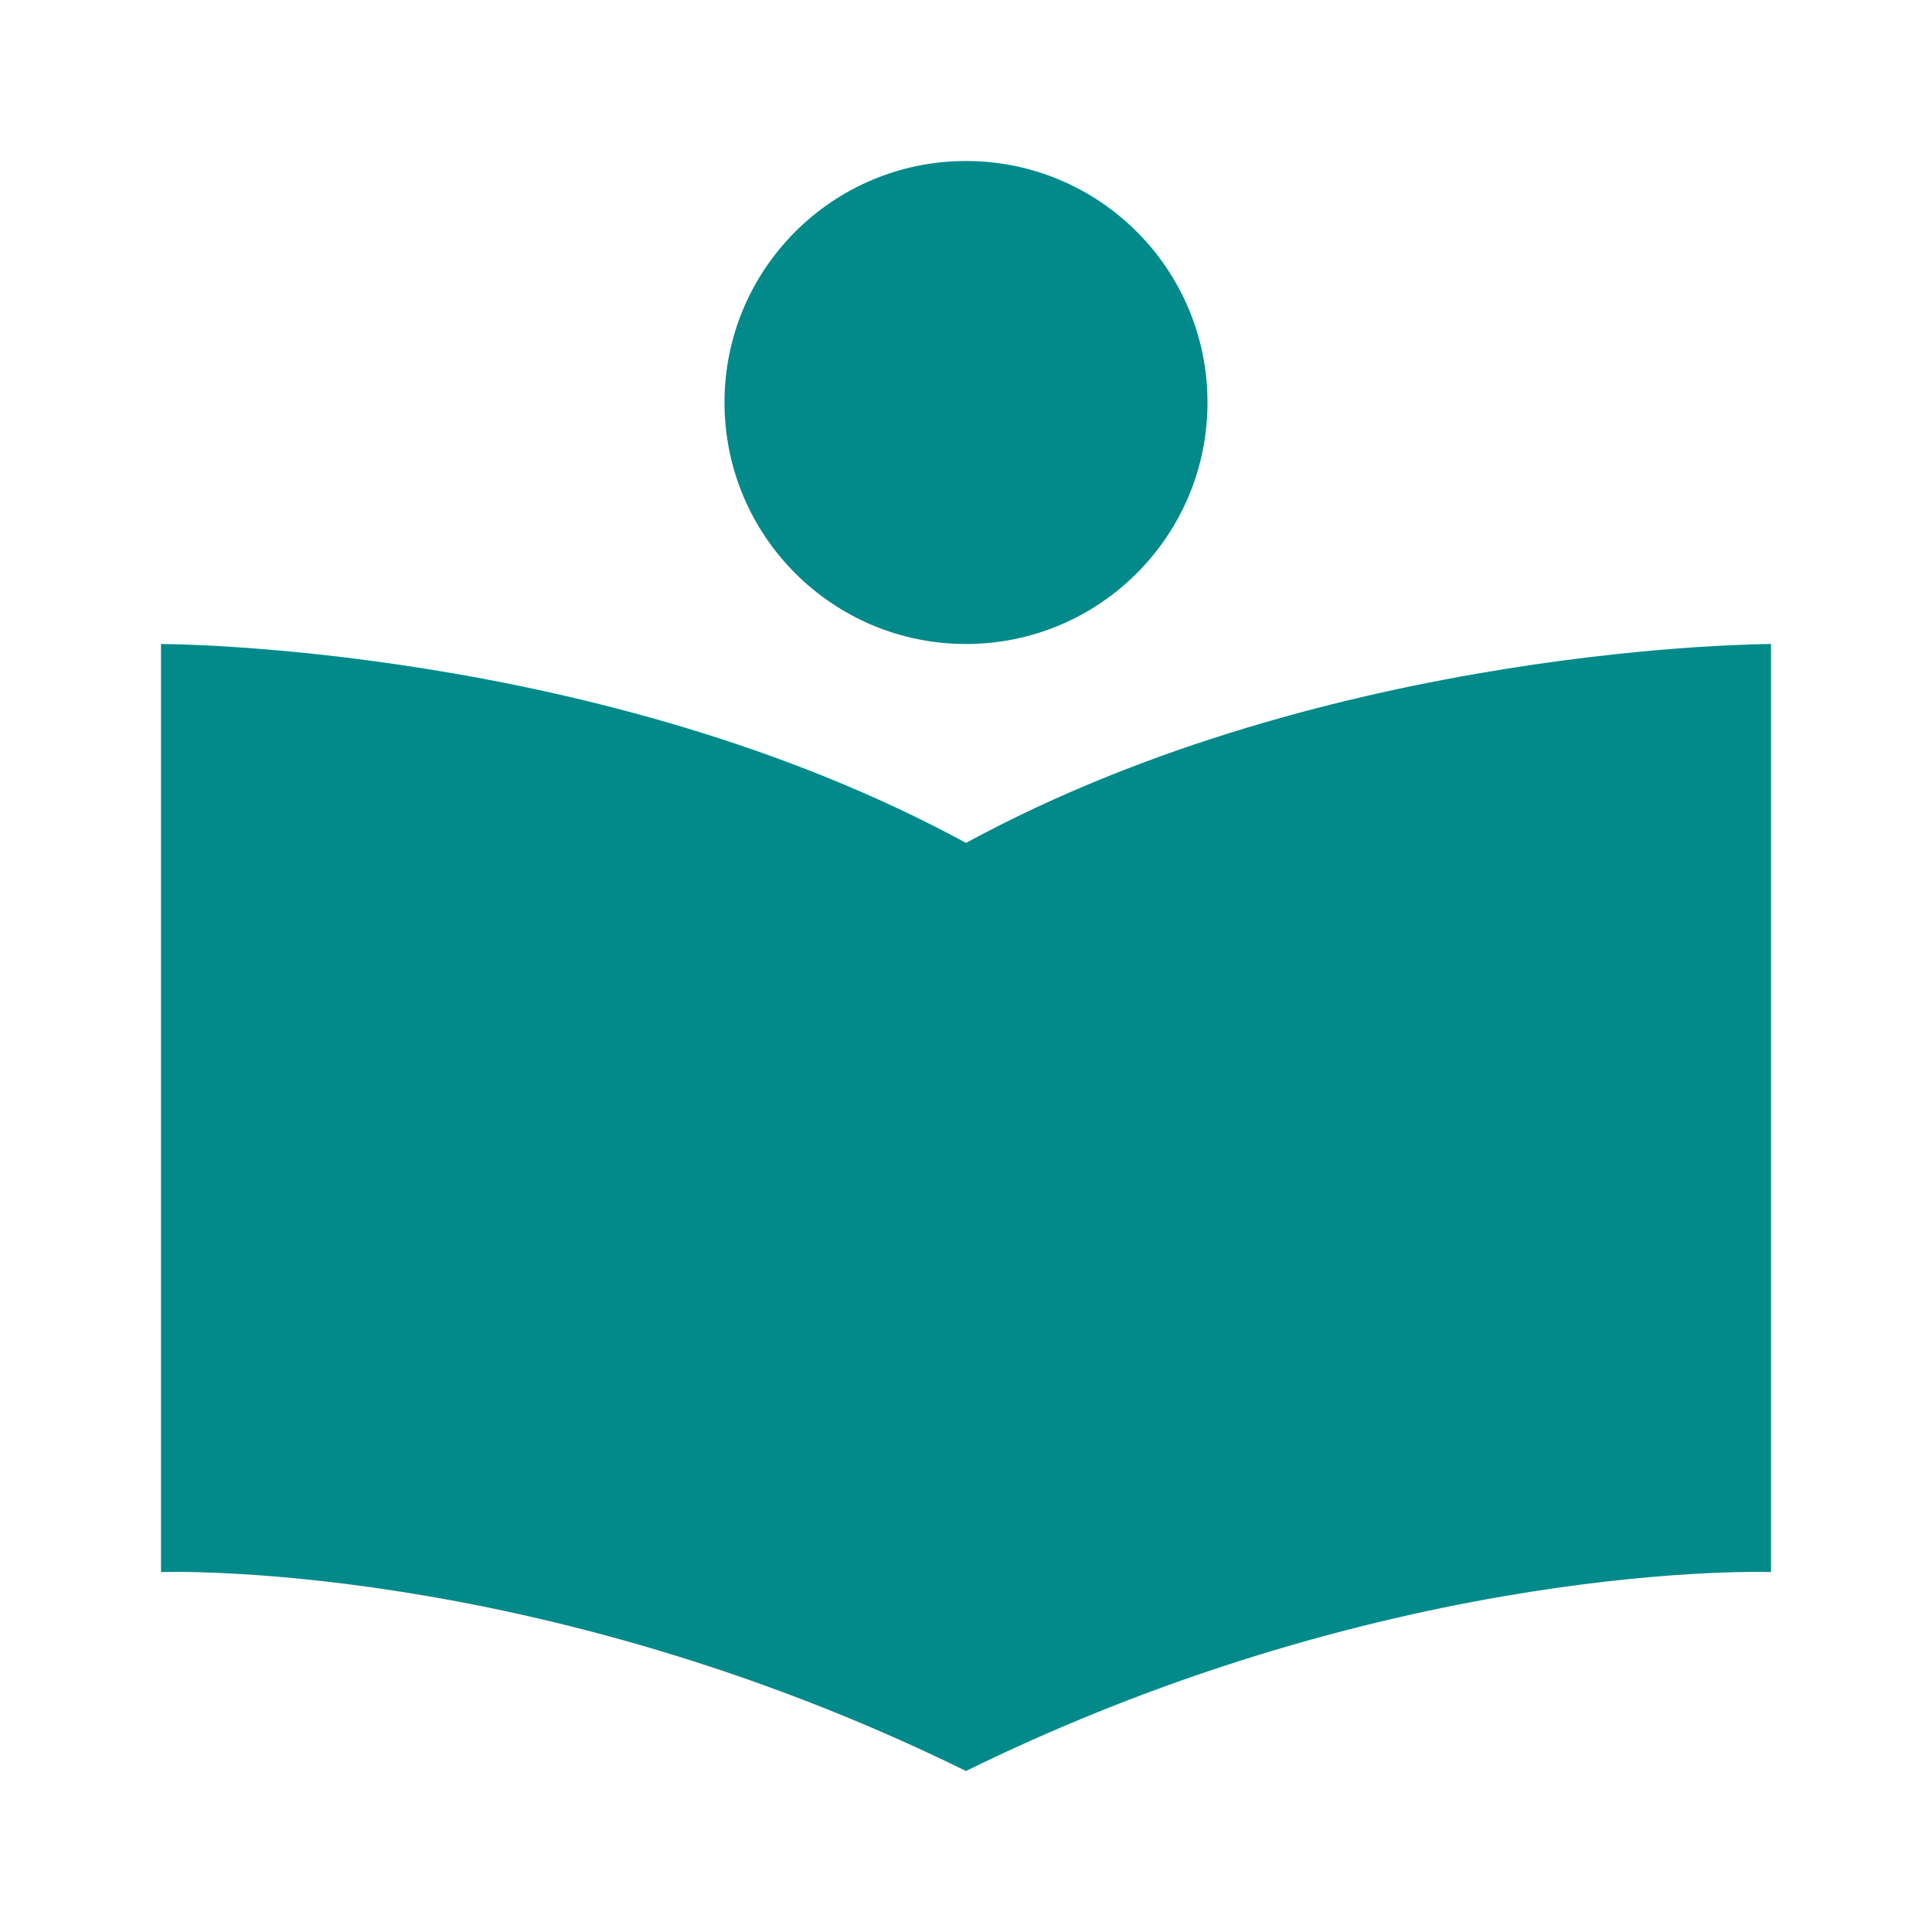
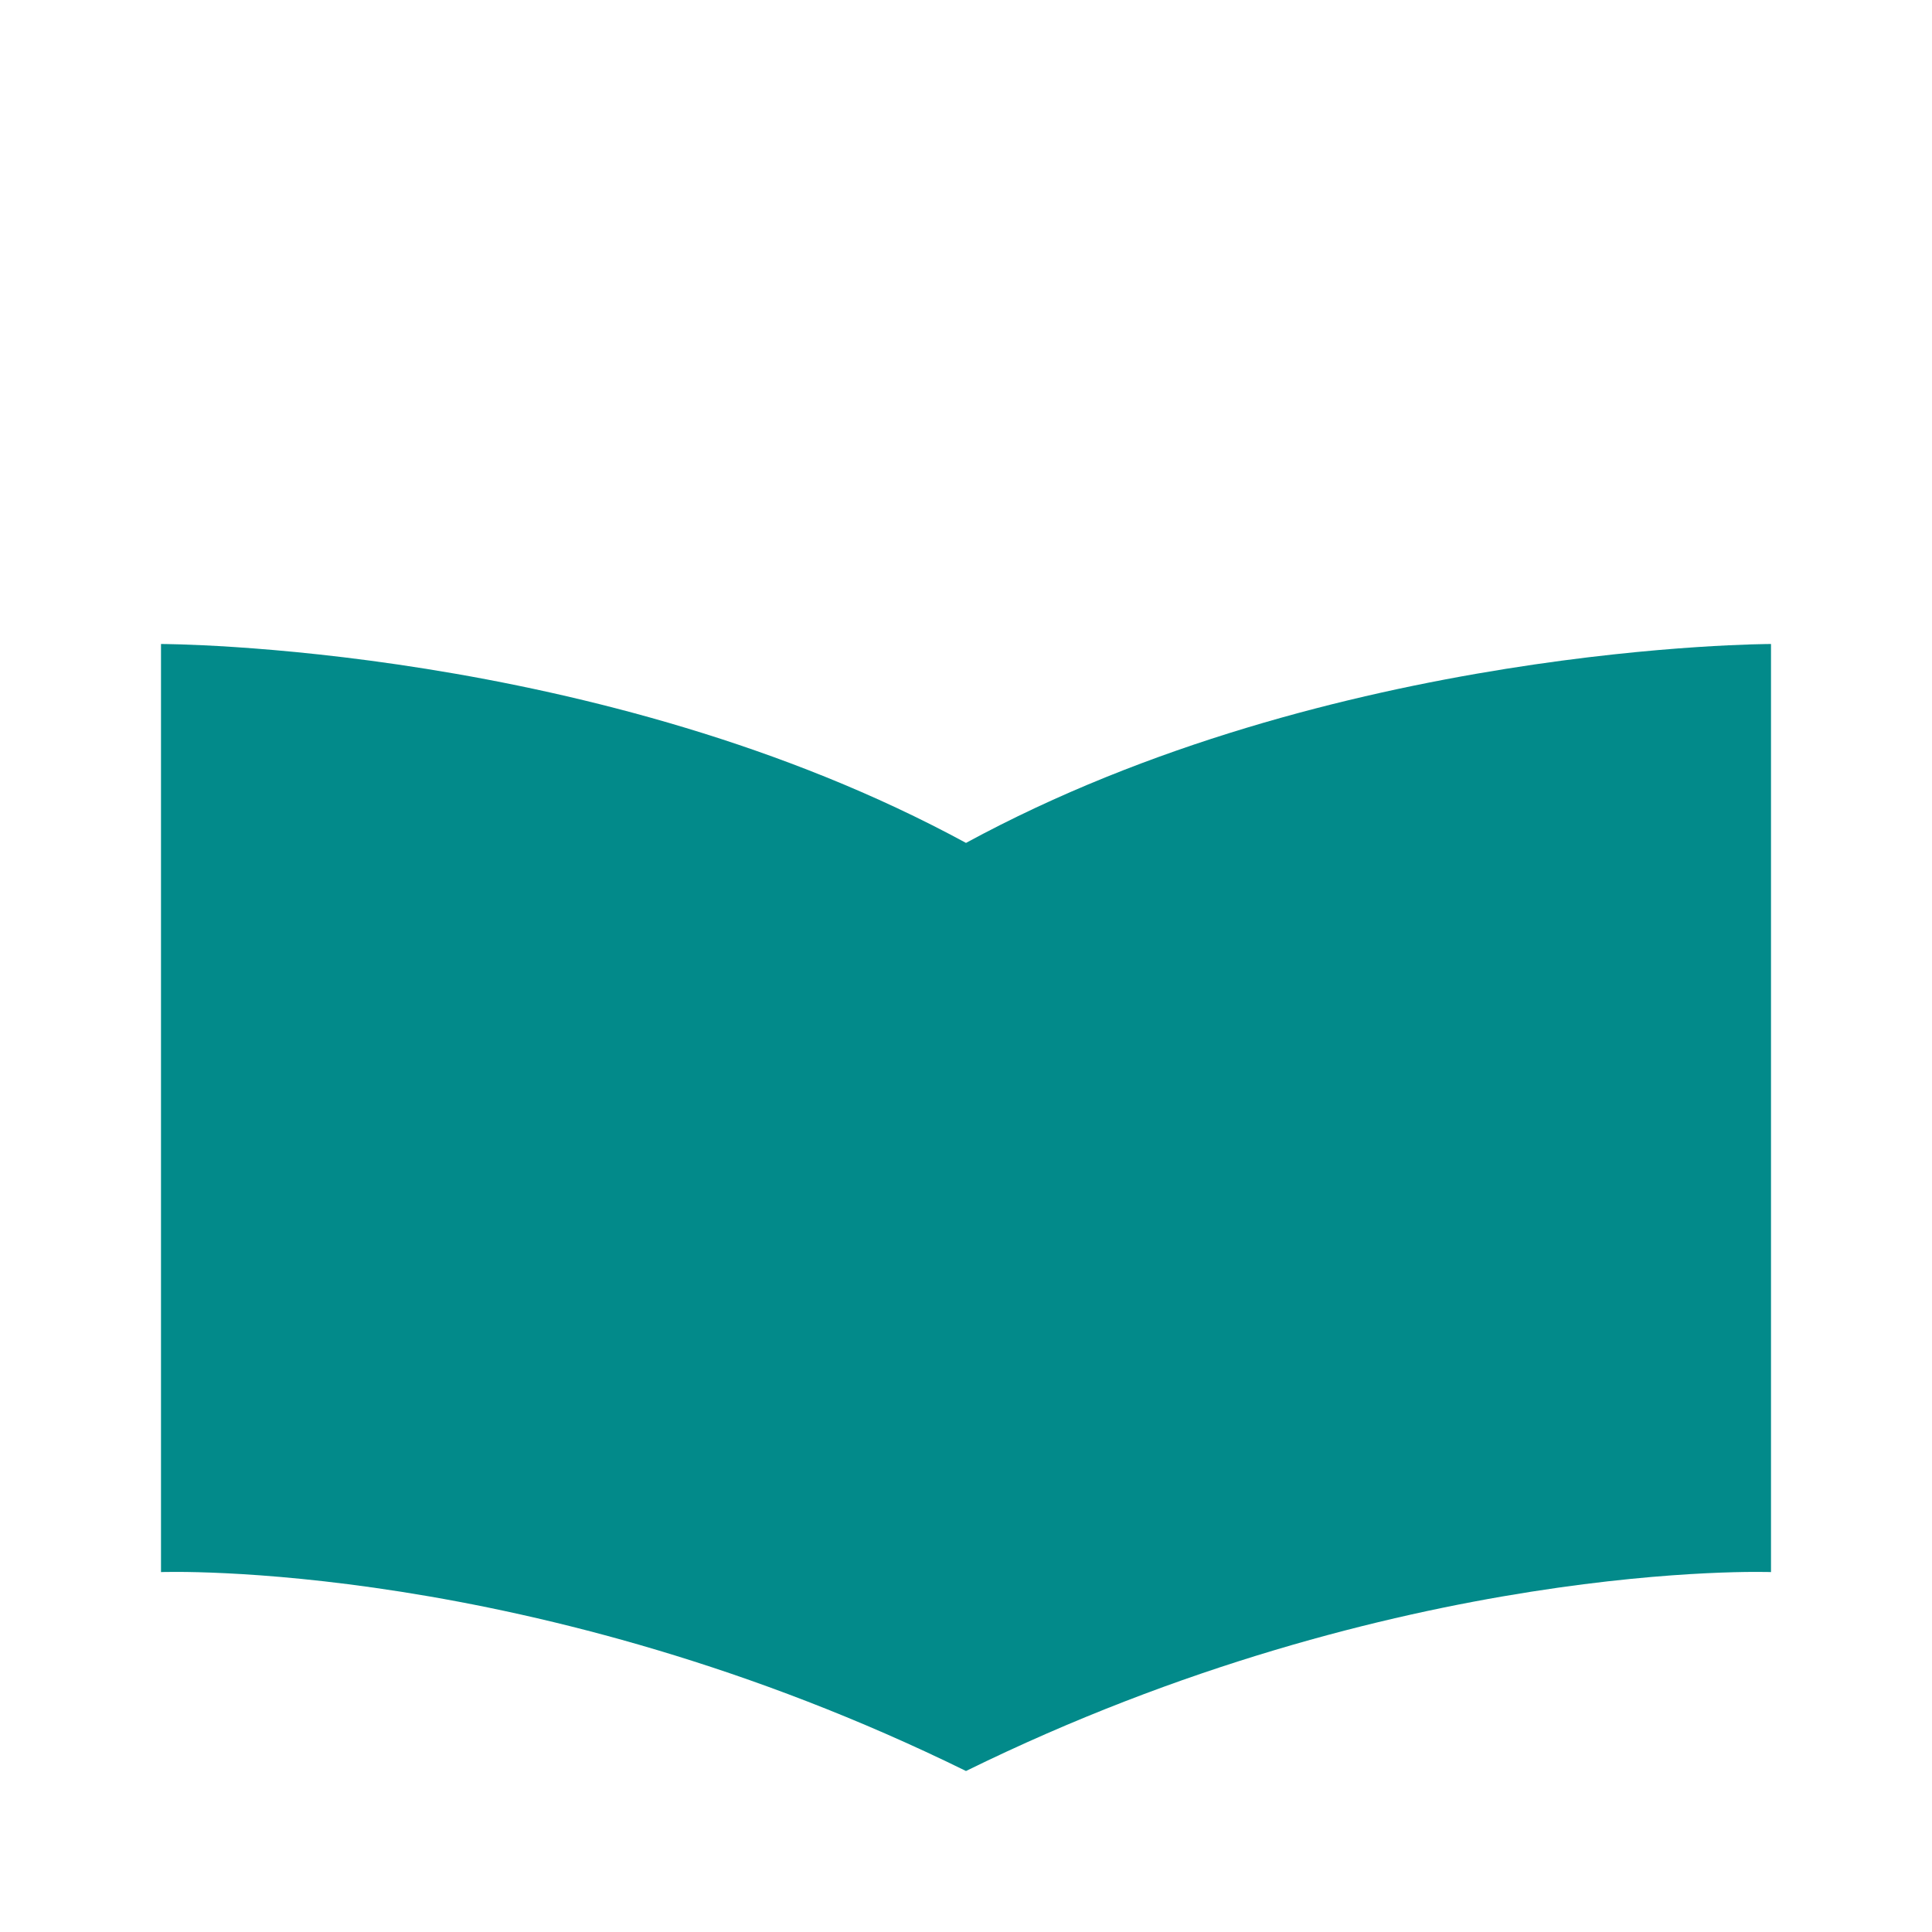
<svg xmlns="http://www.w3.org/2000/svg" width="24" height="24" viewBox="0 0 24 24" fill="none">
  <path d="M2 8V19.529C2 19.529 6.621 19.357 12 22C17.379 19.357 22 19.529 22 19.529V8C22 8 16.546 8 12 10.471C7.454 8 2 8 2 8Z" fill="#028A8A" />
-   <path d="M12 8C13.657 8 15 6.657 15 5C15 3.343 13.657 2 12 2C10.343 2 9 3.343 9 5C9 6.657 10.343 8 12 8Z" fill="#028A8A" />
</svg>